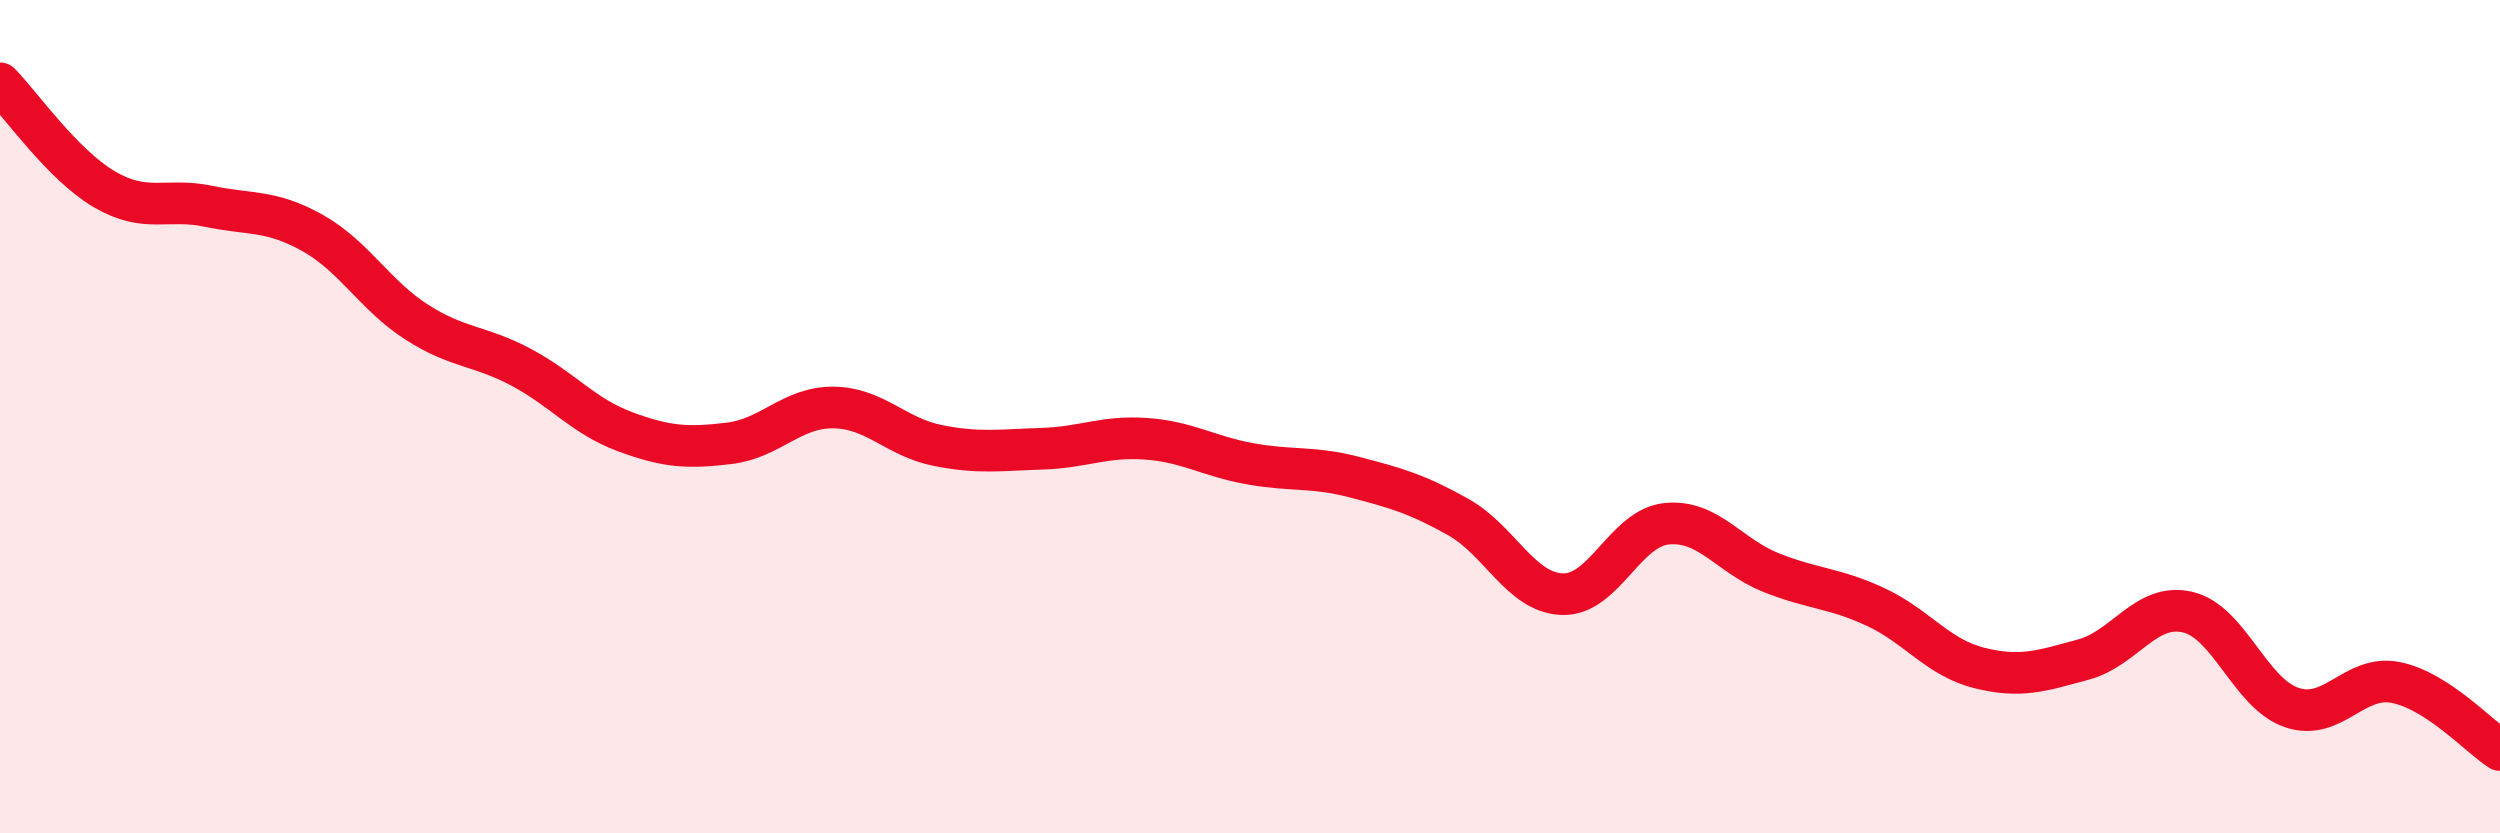
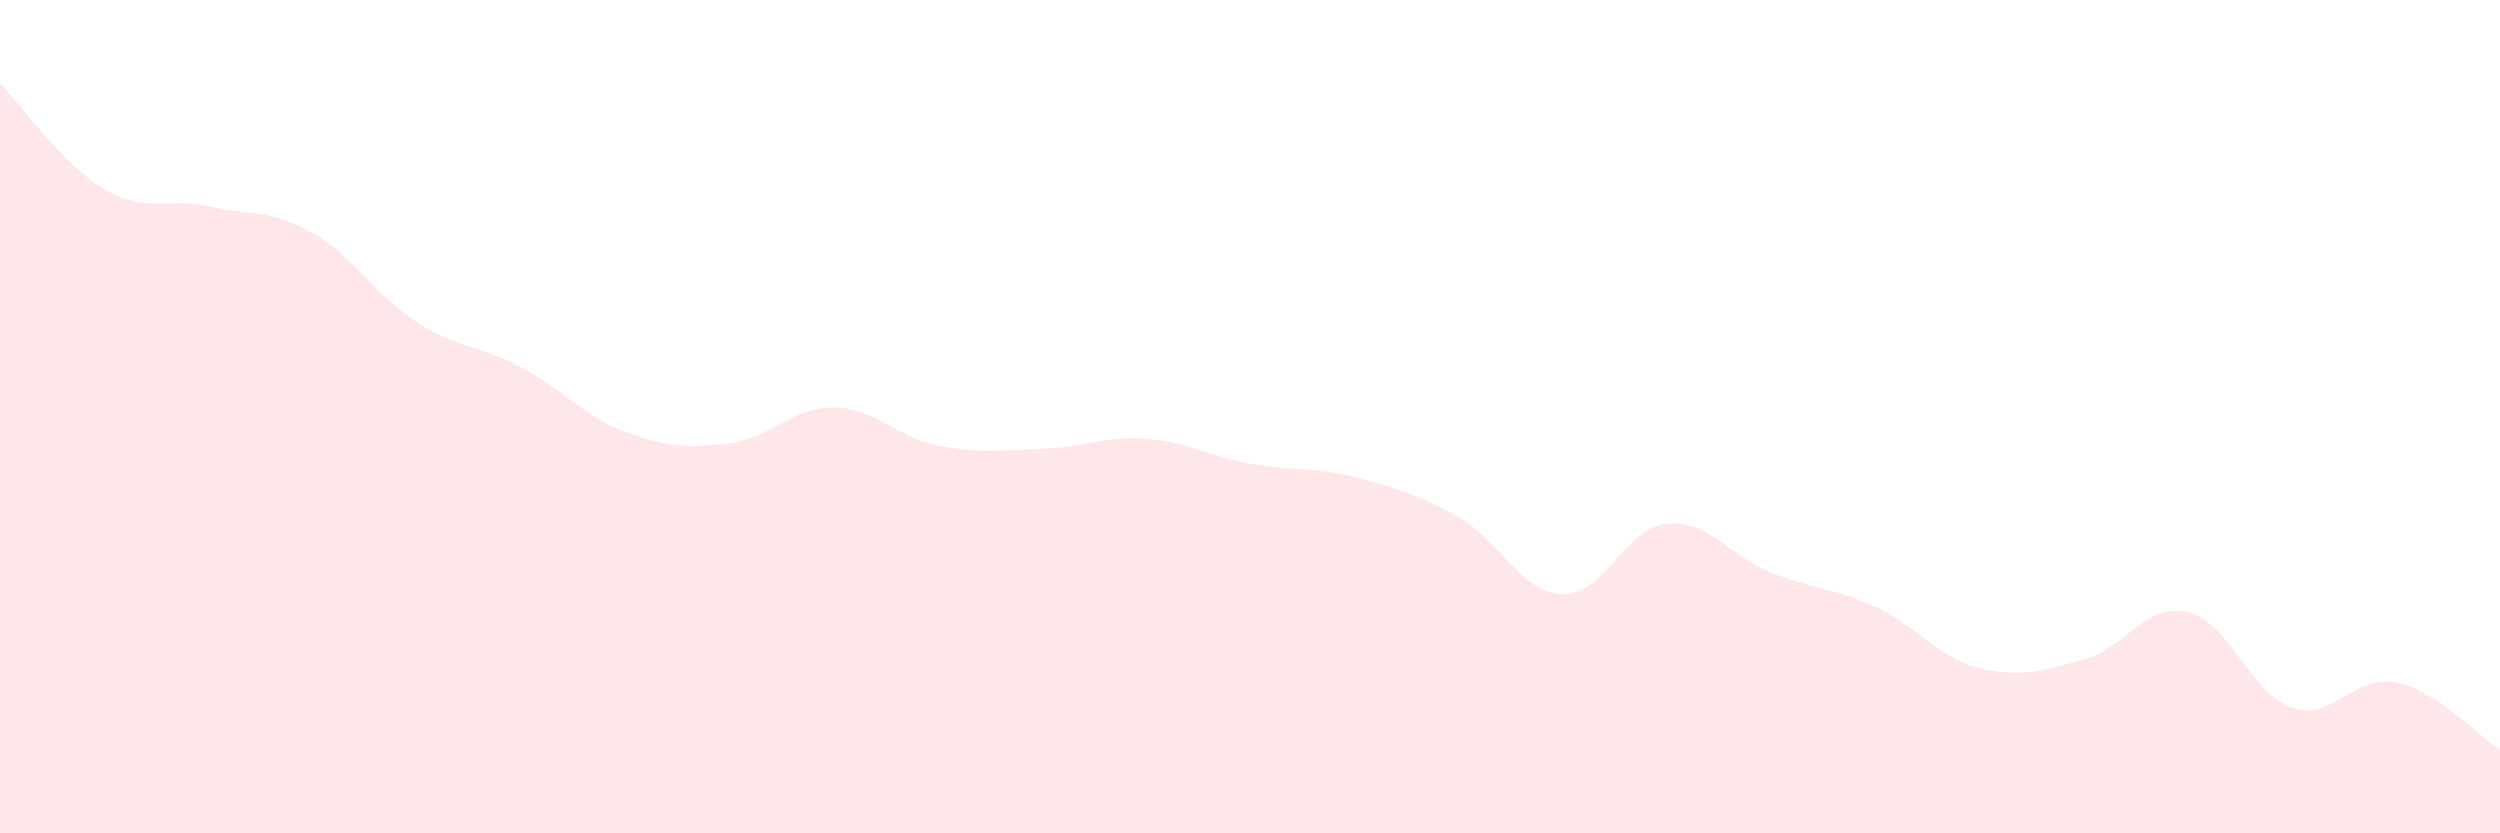
<svg xmlns="http://www.w3.org/2000/svg" width="60" height="20" viewBox="0 0 60 20">
  <path d="M 0,2 C 0.5,2.51 1.5,3.95 2.5,4.54 C 3.5,5.13 4,4.74 5,4.95 C 6,5.16 6.5,5.03 7.5,5.59 C 8.5,6.15 9,7.09 10,7.73 C 11,8.37 11.5,8.28 12.5,8.81 C 13.5,9.34 14,9.99 15,10.36 C 16,10.73 16.5,10.76 17.5,10.64 C 18.5,10.52 19,9.77 20,9.78 C 21,9.79 21.5,10.49 22.5,10.69 C 23.5,10.89 24,10.8 25,10.77 C 26,10.74 26.5,10.46 27.5,10.53 C 28.5,10.6 29,10.95 30,11.13 C 31,11.31 31.5,11.19 32.5,11.45 C 33.5,11.71 34,11.85 35,12.41 C 36,12.97 36.5,14.23 37.5,14.26 C 38.5,14.29 39,12.67 40,12.57 C 41,12.47 41.5,13.34 42.5,13.74 C 43.5,14.14 44,14.1 45,14.56 C 46,15.02 46.5,15.78 47.5,16.03 C 48.5,16.28 49,16.1 50,15.83 C 51,15.56 51.5,14.46 52.5,14.69 C 53.5,14.92 54,16.64 55,16.98 C 56,17.32 56.5,16.18 57.5,16.38 C 58.5,16.58 59.5,17.68 60,18L60 20L0 20Z" fill="#EB0A25" opacity="0.1" stroke-linecap="round" stroke-linejoin="round" />
-   <path d="M 0,2 C 0.5,2.51 1.5,3.95 2.5,4.54 C 3.5,5.13 4,4.74 5,4.95 C 6,5.16 6.5,5.03 7.5,5.59 C 8.5,6.15 9,7.09 10,7.73 C 11,8.37 11.5,8.28 12.5,8.81 C 13.5,9.34 14,9.99 15,10.36 C 16,10.73 16.5,10.76 17.5,10.64 C 18.5,10.52 19,9.77 20,9.78 C 21,9.79 21.5,10.49 22.5,10.69 C 23.5,10.89 24,10.8 25,10.77 C 26,10.74 26.5,10.46 27.5,10.53 C 28.5,10.6 29,10.95 30,11.13 C 31,11.31 31.5,11.19 32.5,11.45 C 33.5,11.71 34,11.85 35,12.41 C 36,12.97 36.5,14.23 37.5,14.26 C 38.5,14.29 39,12.67 40,12.57 C 41,12.47 41.5,13.34 42.5,13.74 C 43.5,14.14 44,14.1 45,14.56 C 46,15.02 46.5,15.78 47.5,16.03 C 48.5,16.28 49,16.1 50,15.83 C 51,15.56 51.5,14.46 52.5,14.69 C 53.5,14.92 54,16.64 55,16.98 C 56,17.32 56.5,16.18 57.5,16.38 C 58.5,16.58 59.5,17.68 60,18" stroke="#EB0A25" stroke-width="1" fill="none" stroke-linecap="round" stroke-linejoin="round" />
</svg>